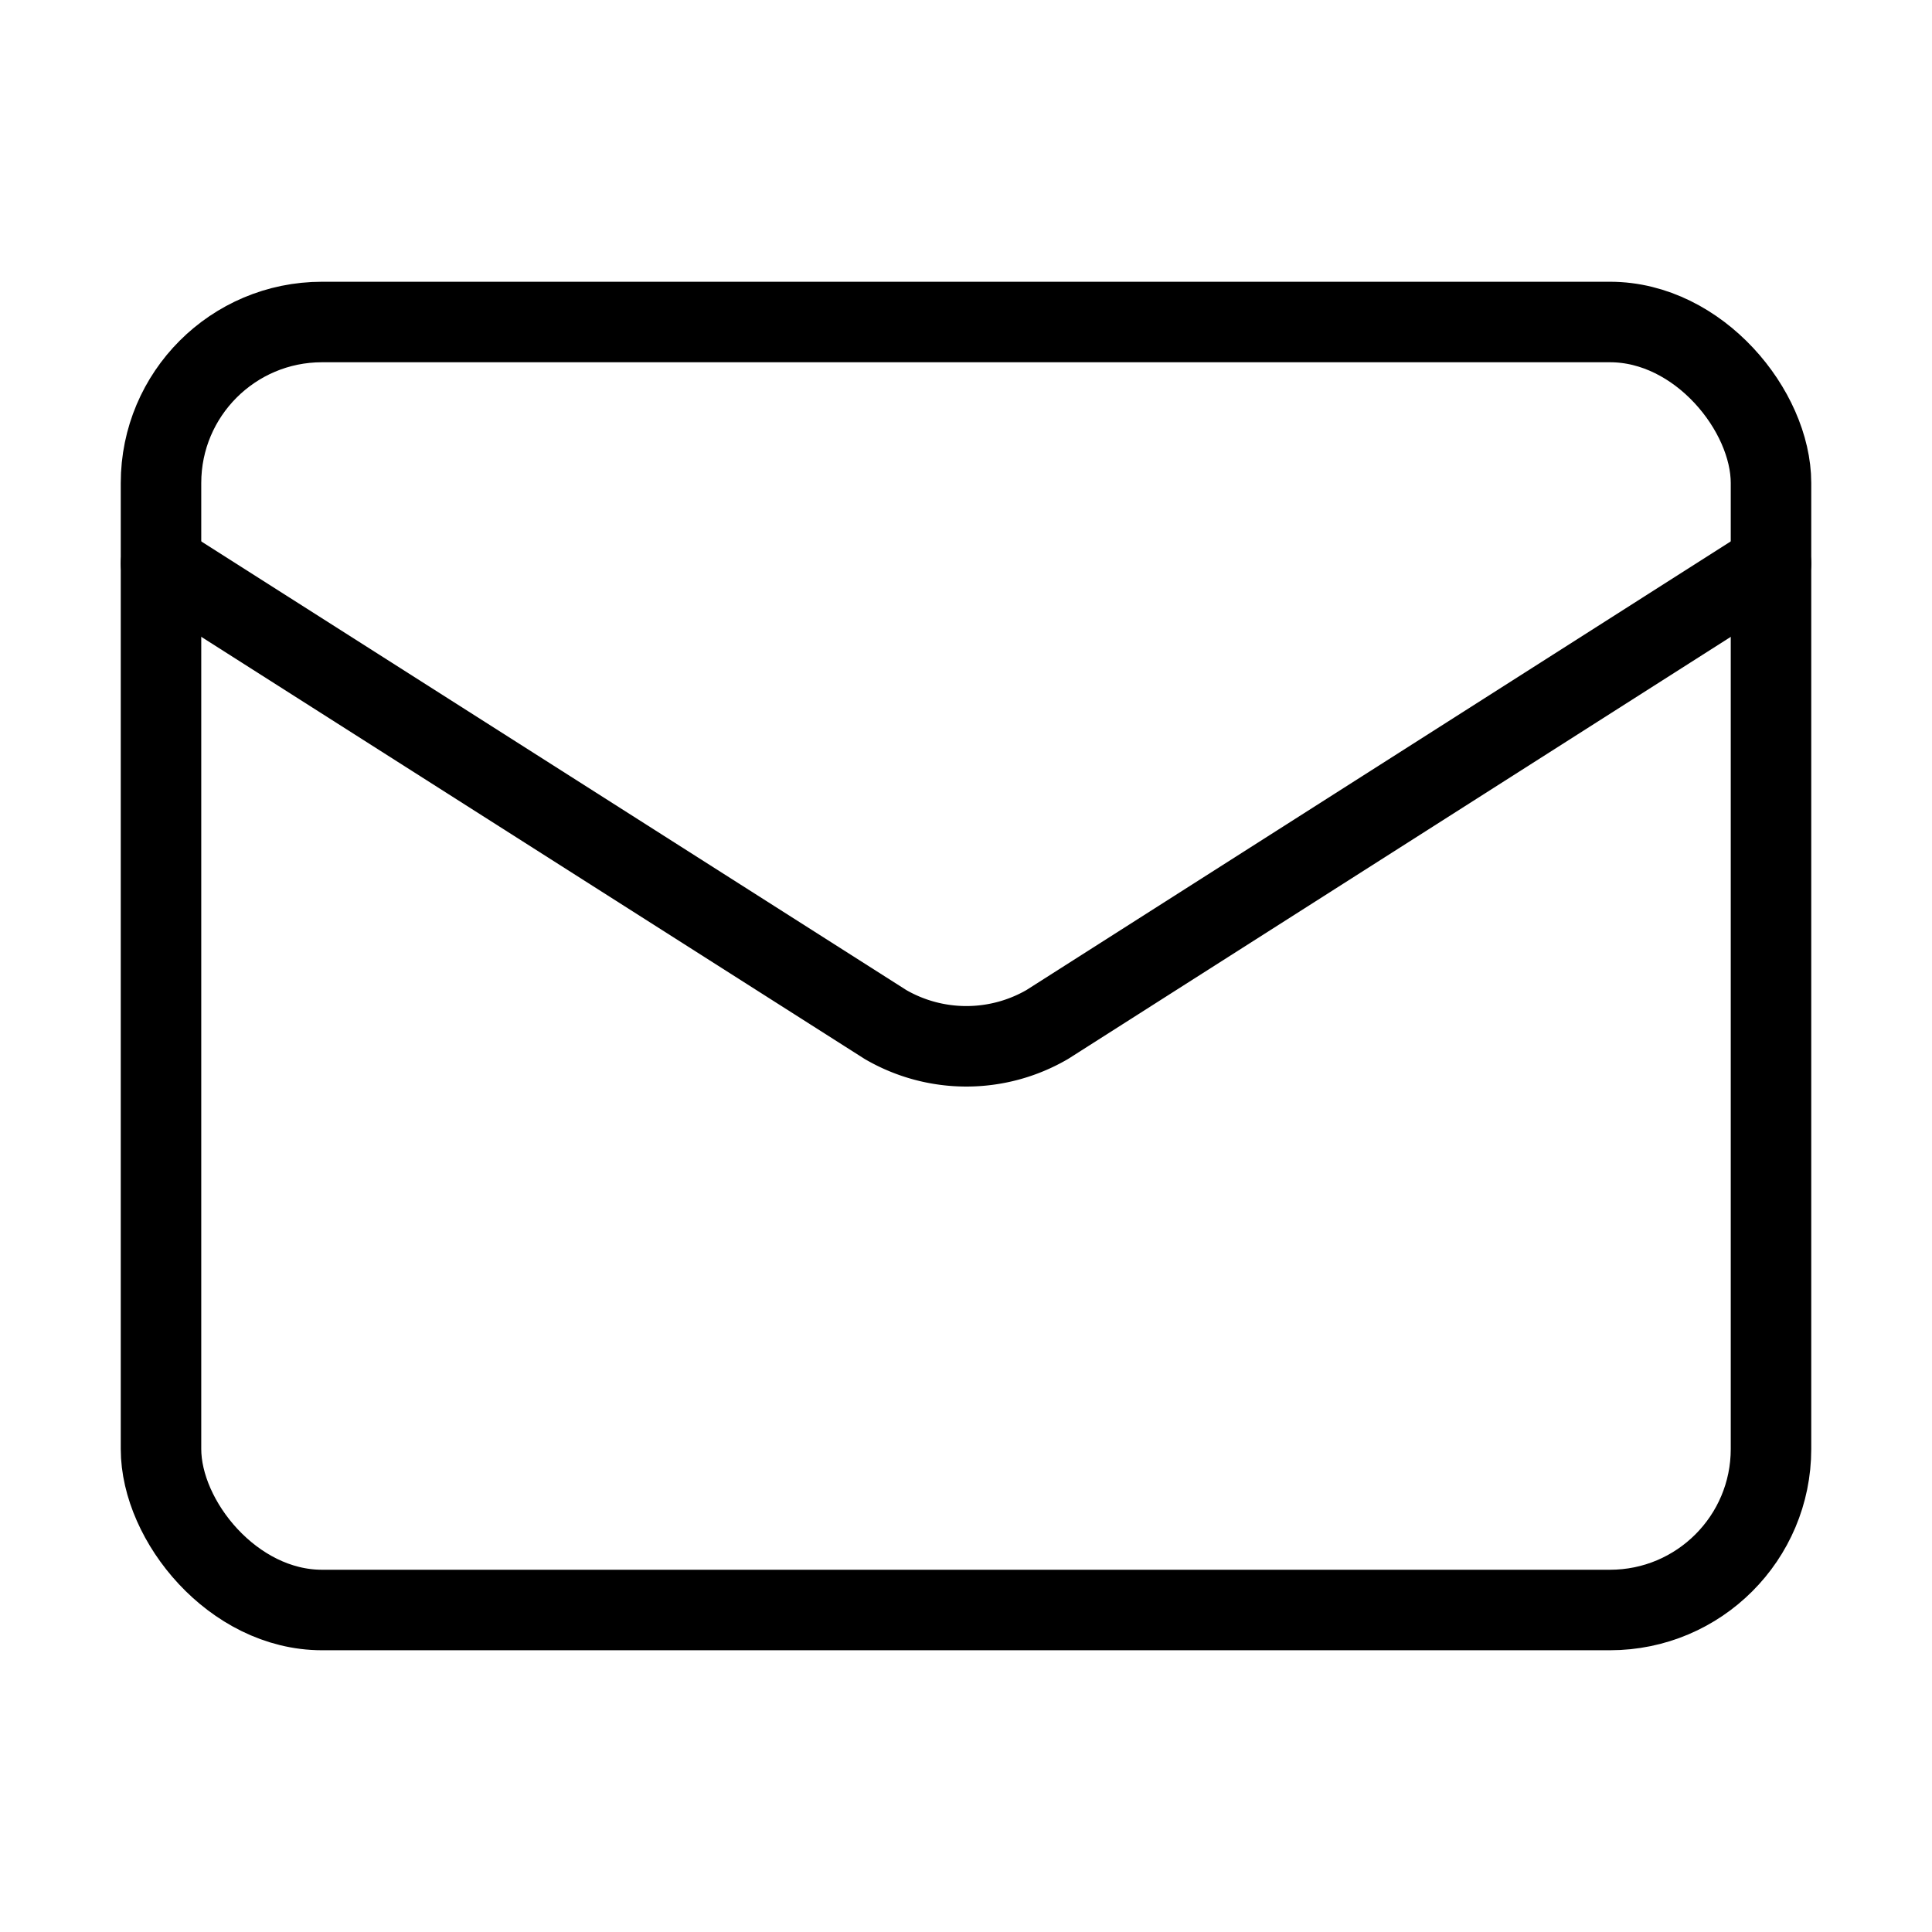
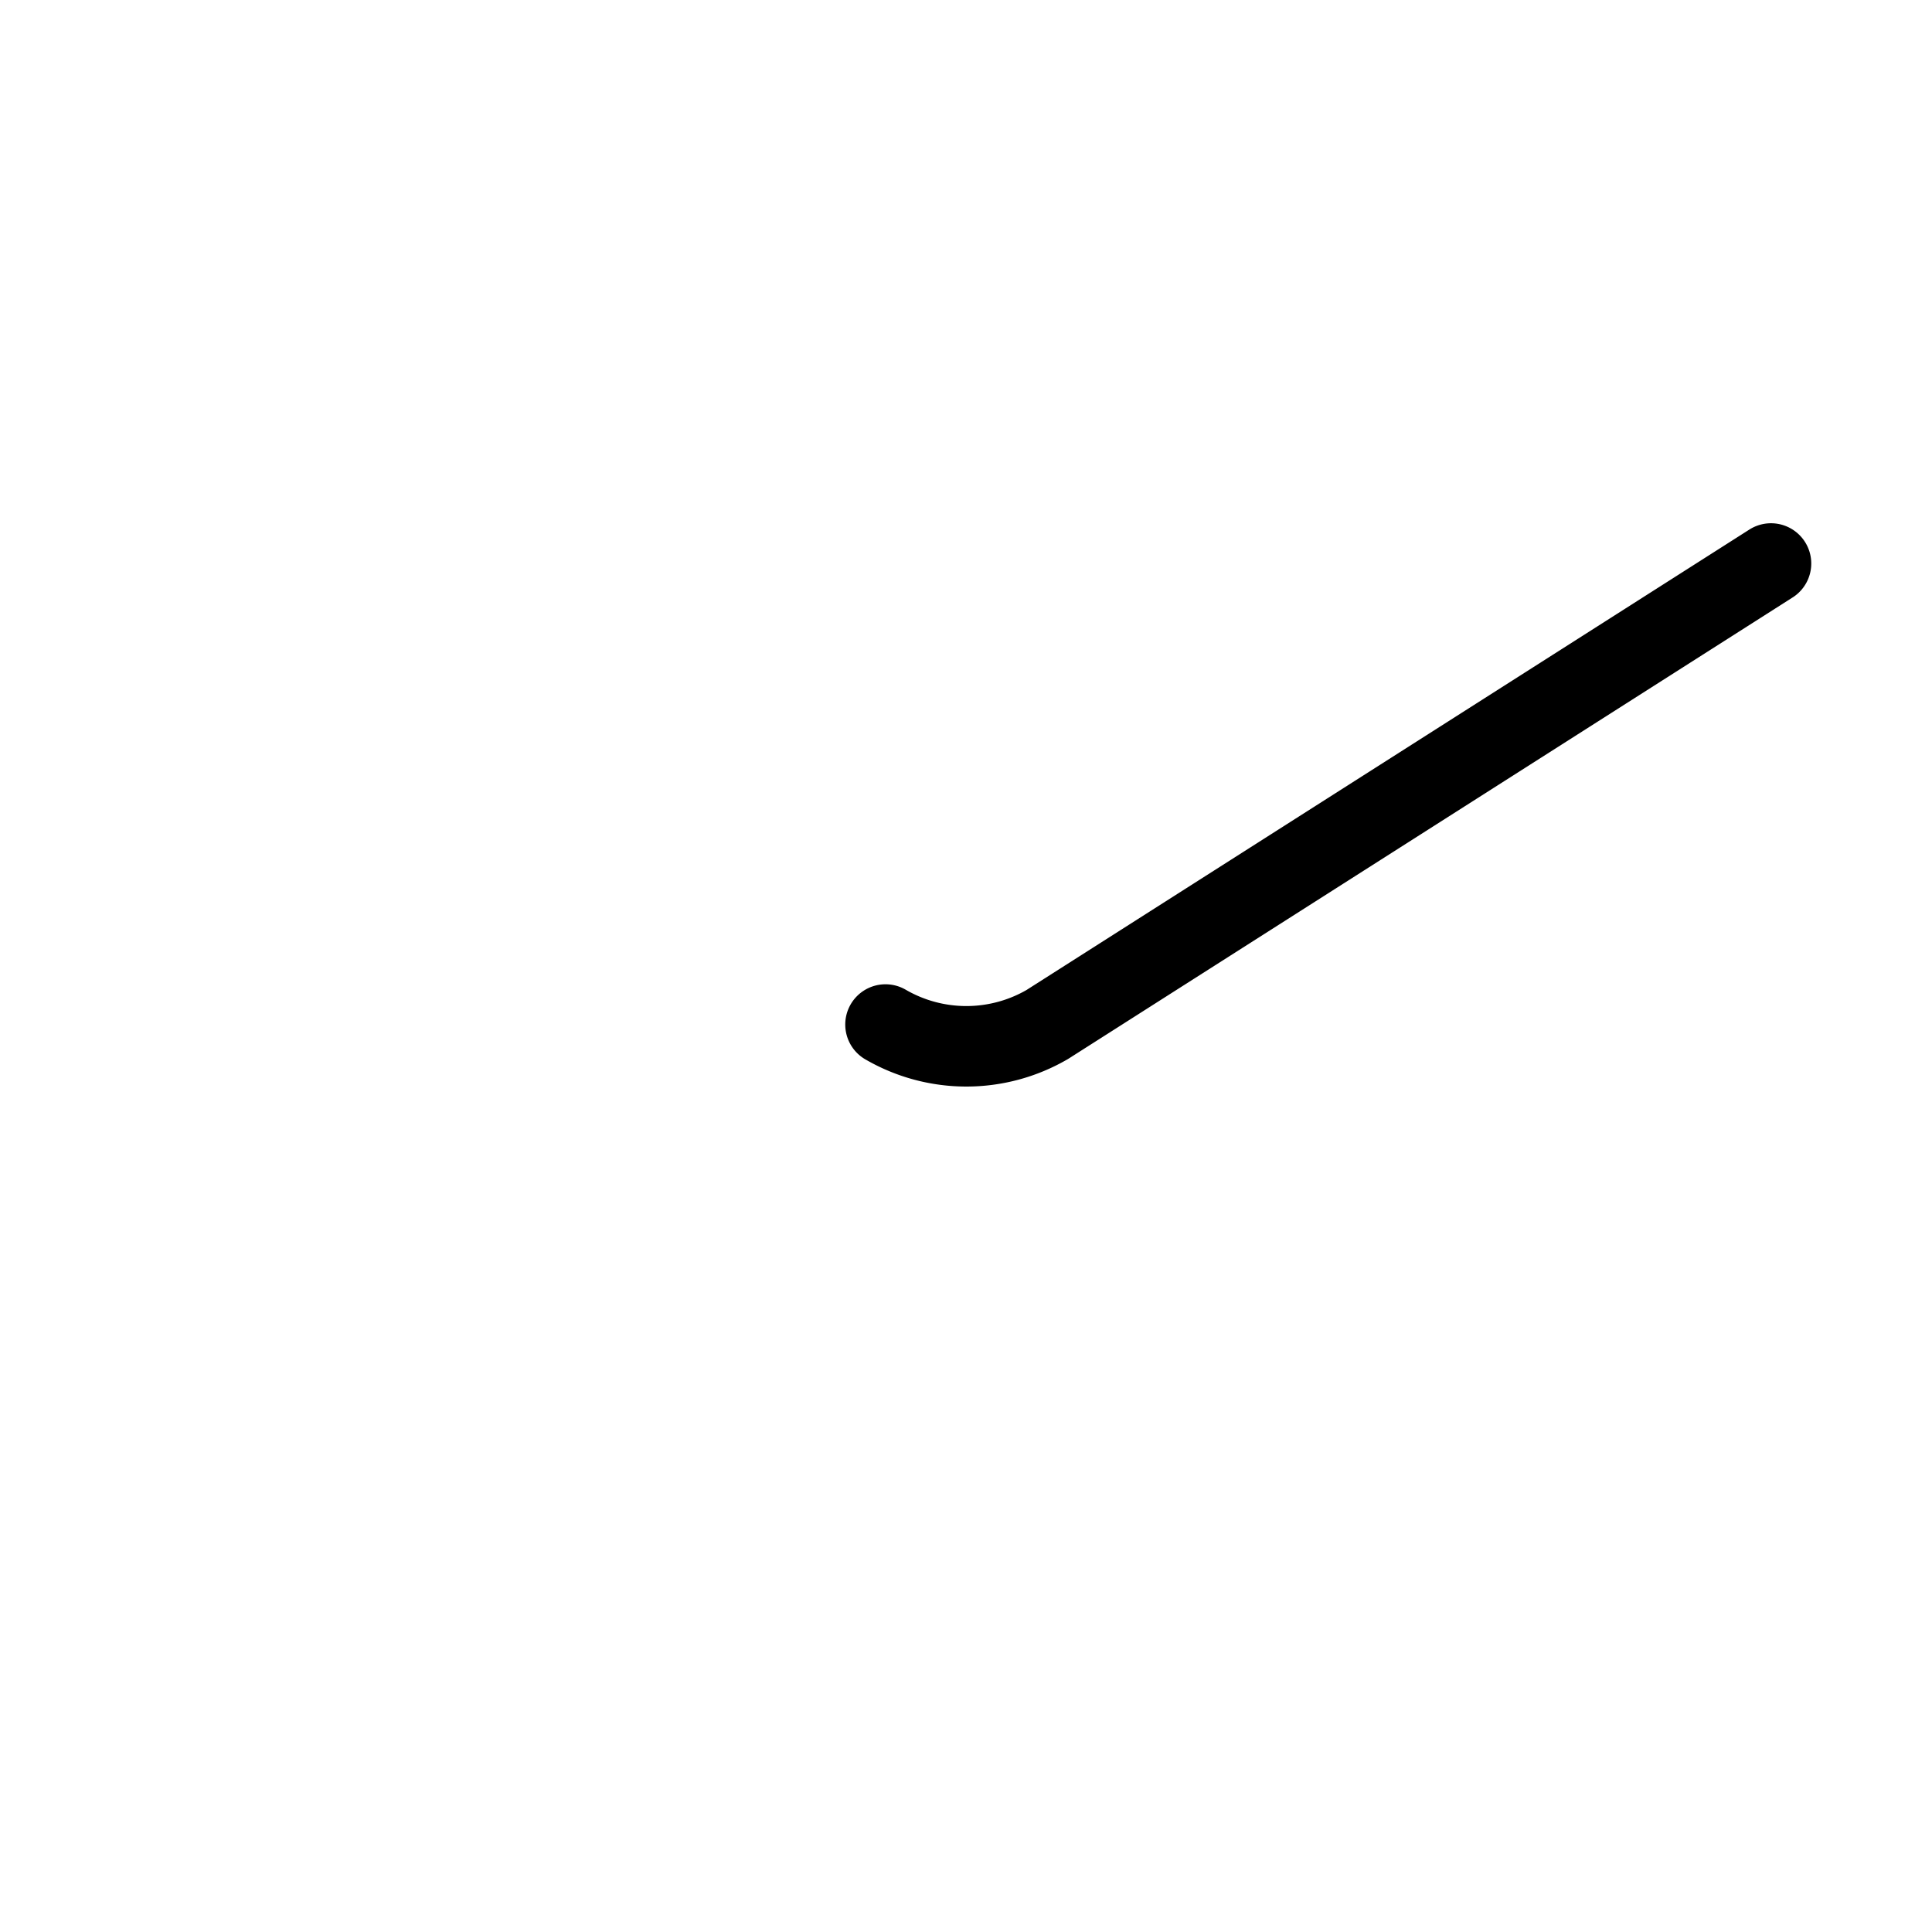
<svg xmlns="http://www.w3.org/2000/svg" class="lucide lucide-mail-icon lucide-mail" stroke-linejoin="round" stroke-linecap="round" stroke-width="1" stroke="currentColor" fill="none" viewBox="0 0 24 24" height="24" width="24">
-   <path d="m22 7-8.991 5.727a2 2 0 0 1-2.009 0L2 7" />
-   <rect rx="2" height="16" width="20" y="4" x="2" />
+   <path d="m22 7-8.991 5.727a2 2 0 0 1-2.009 0" />
</svg>